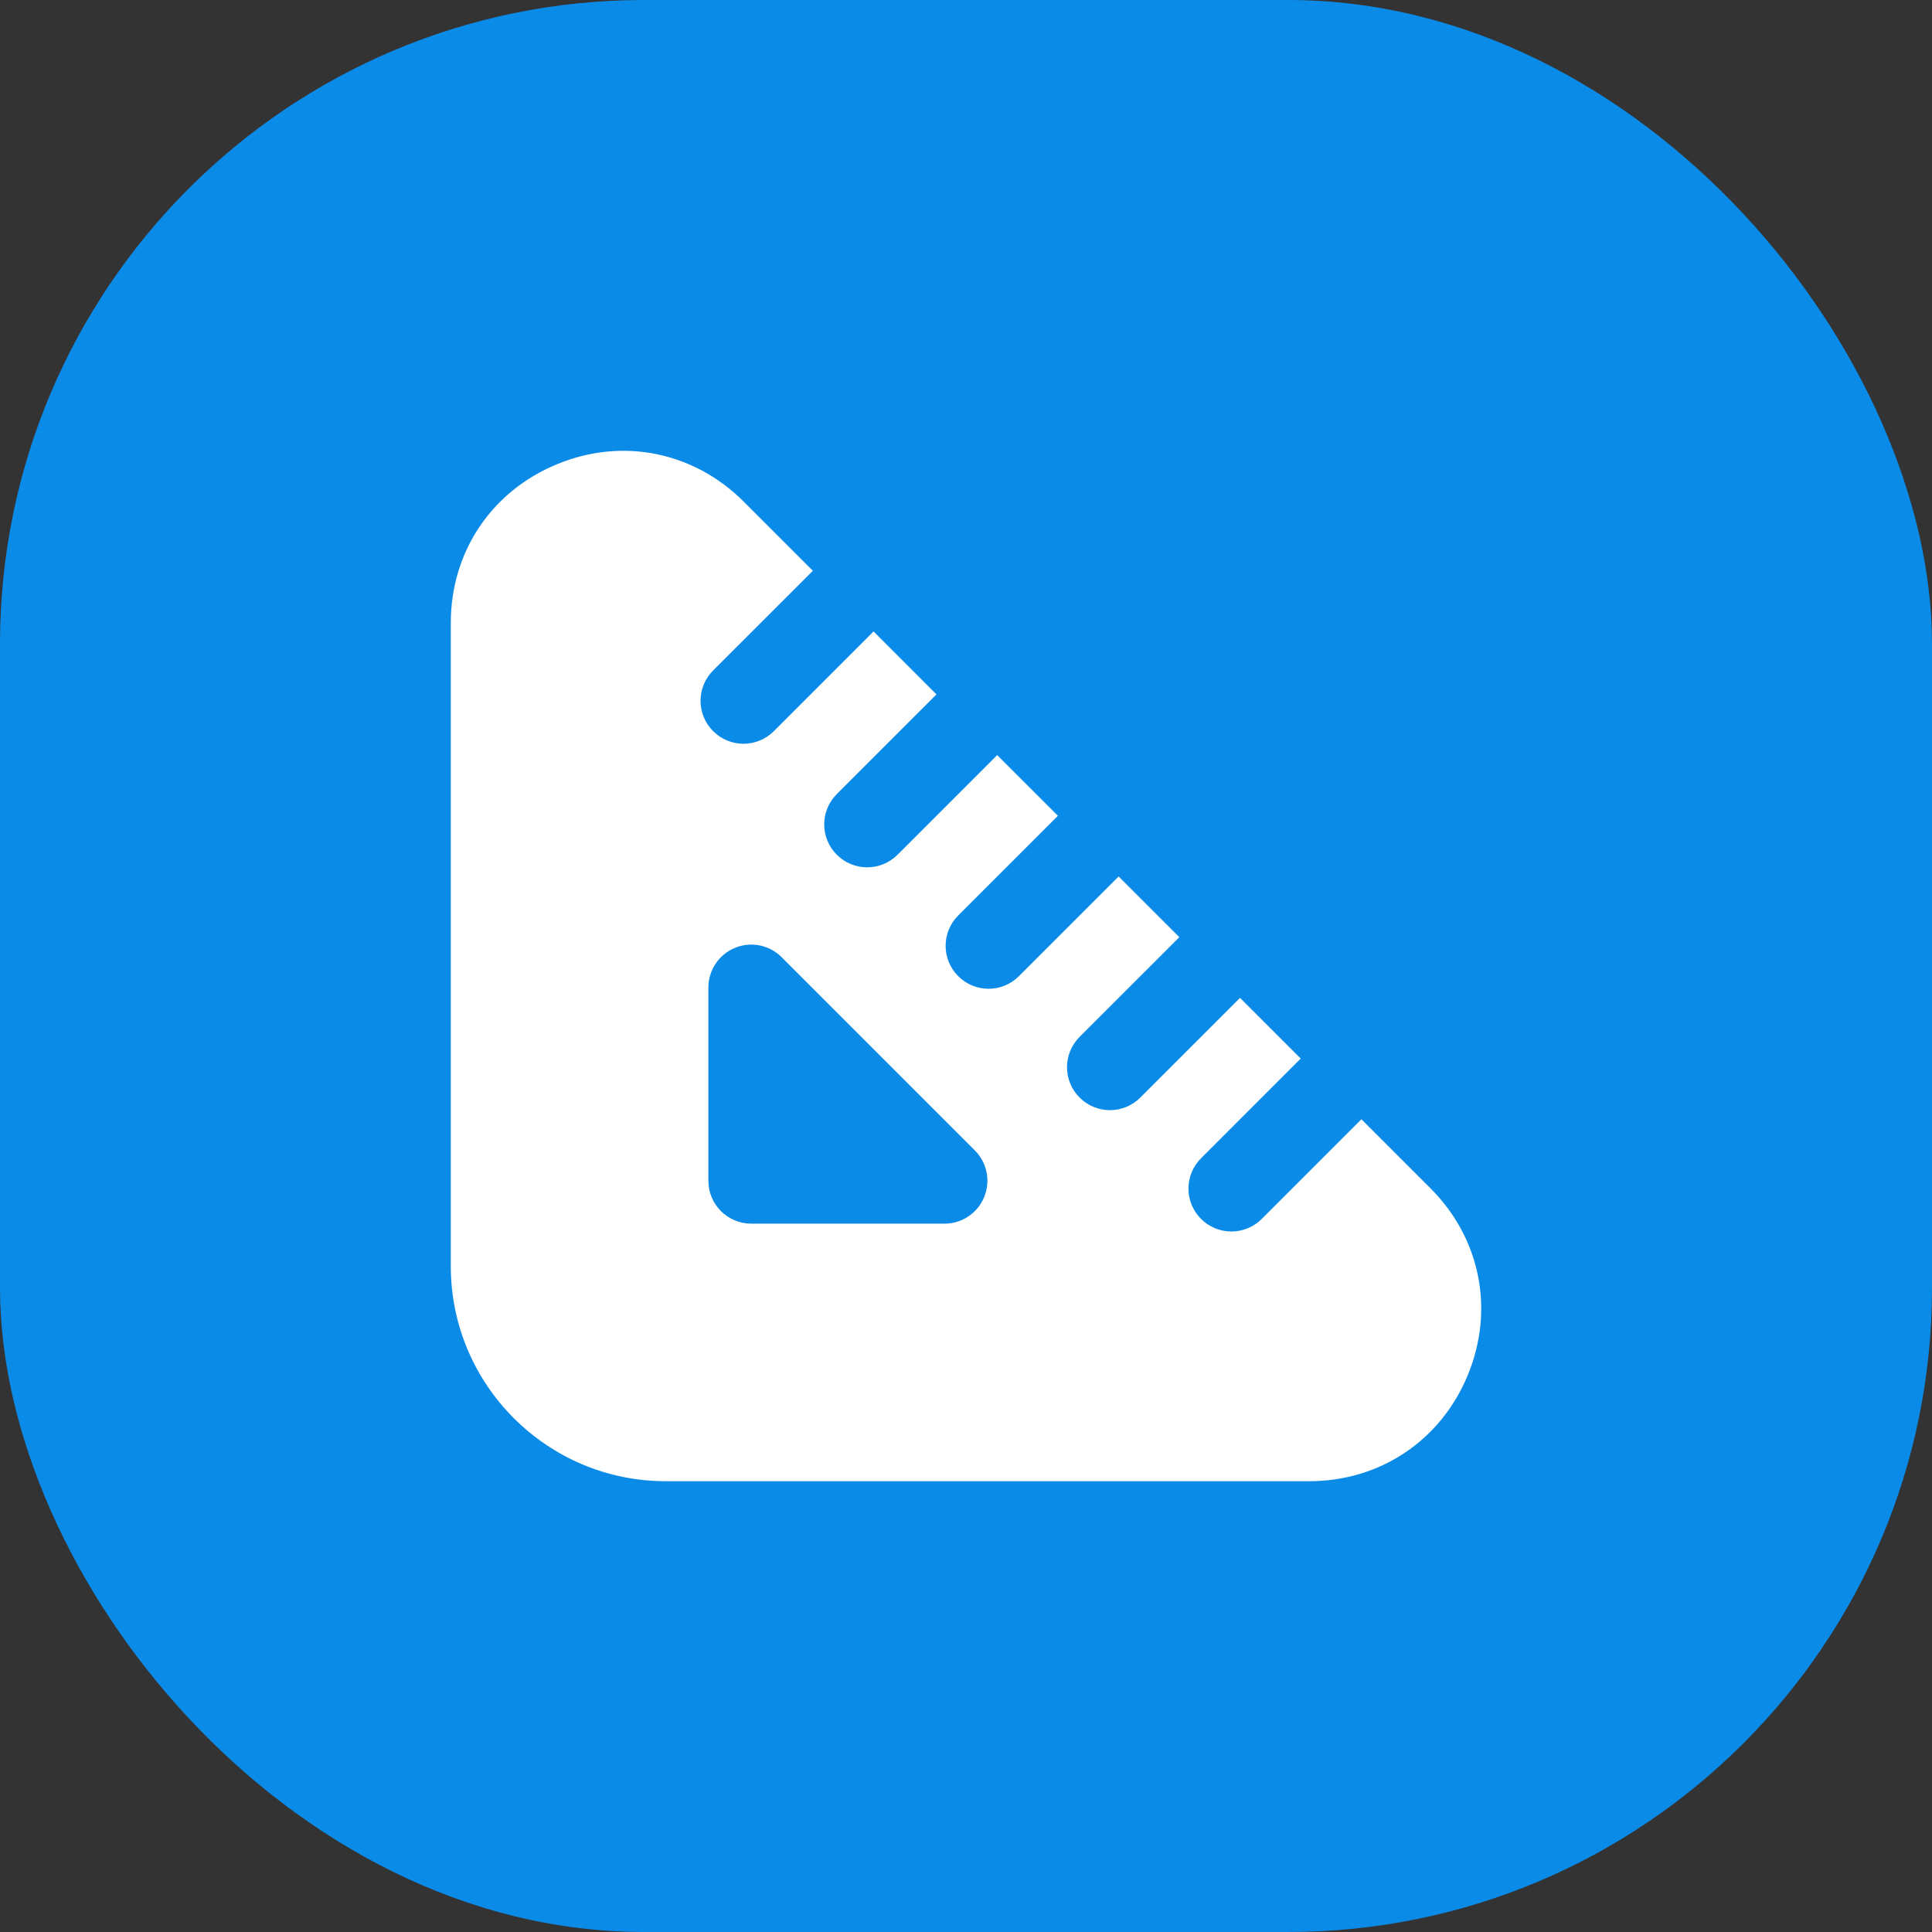
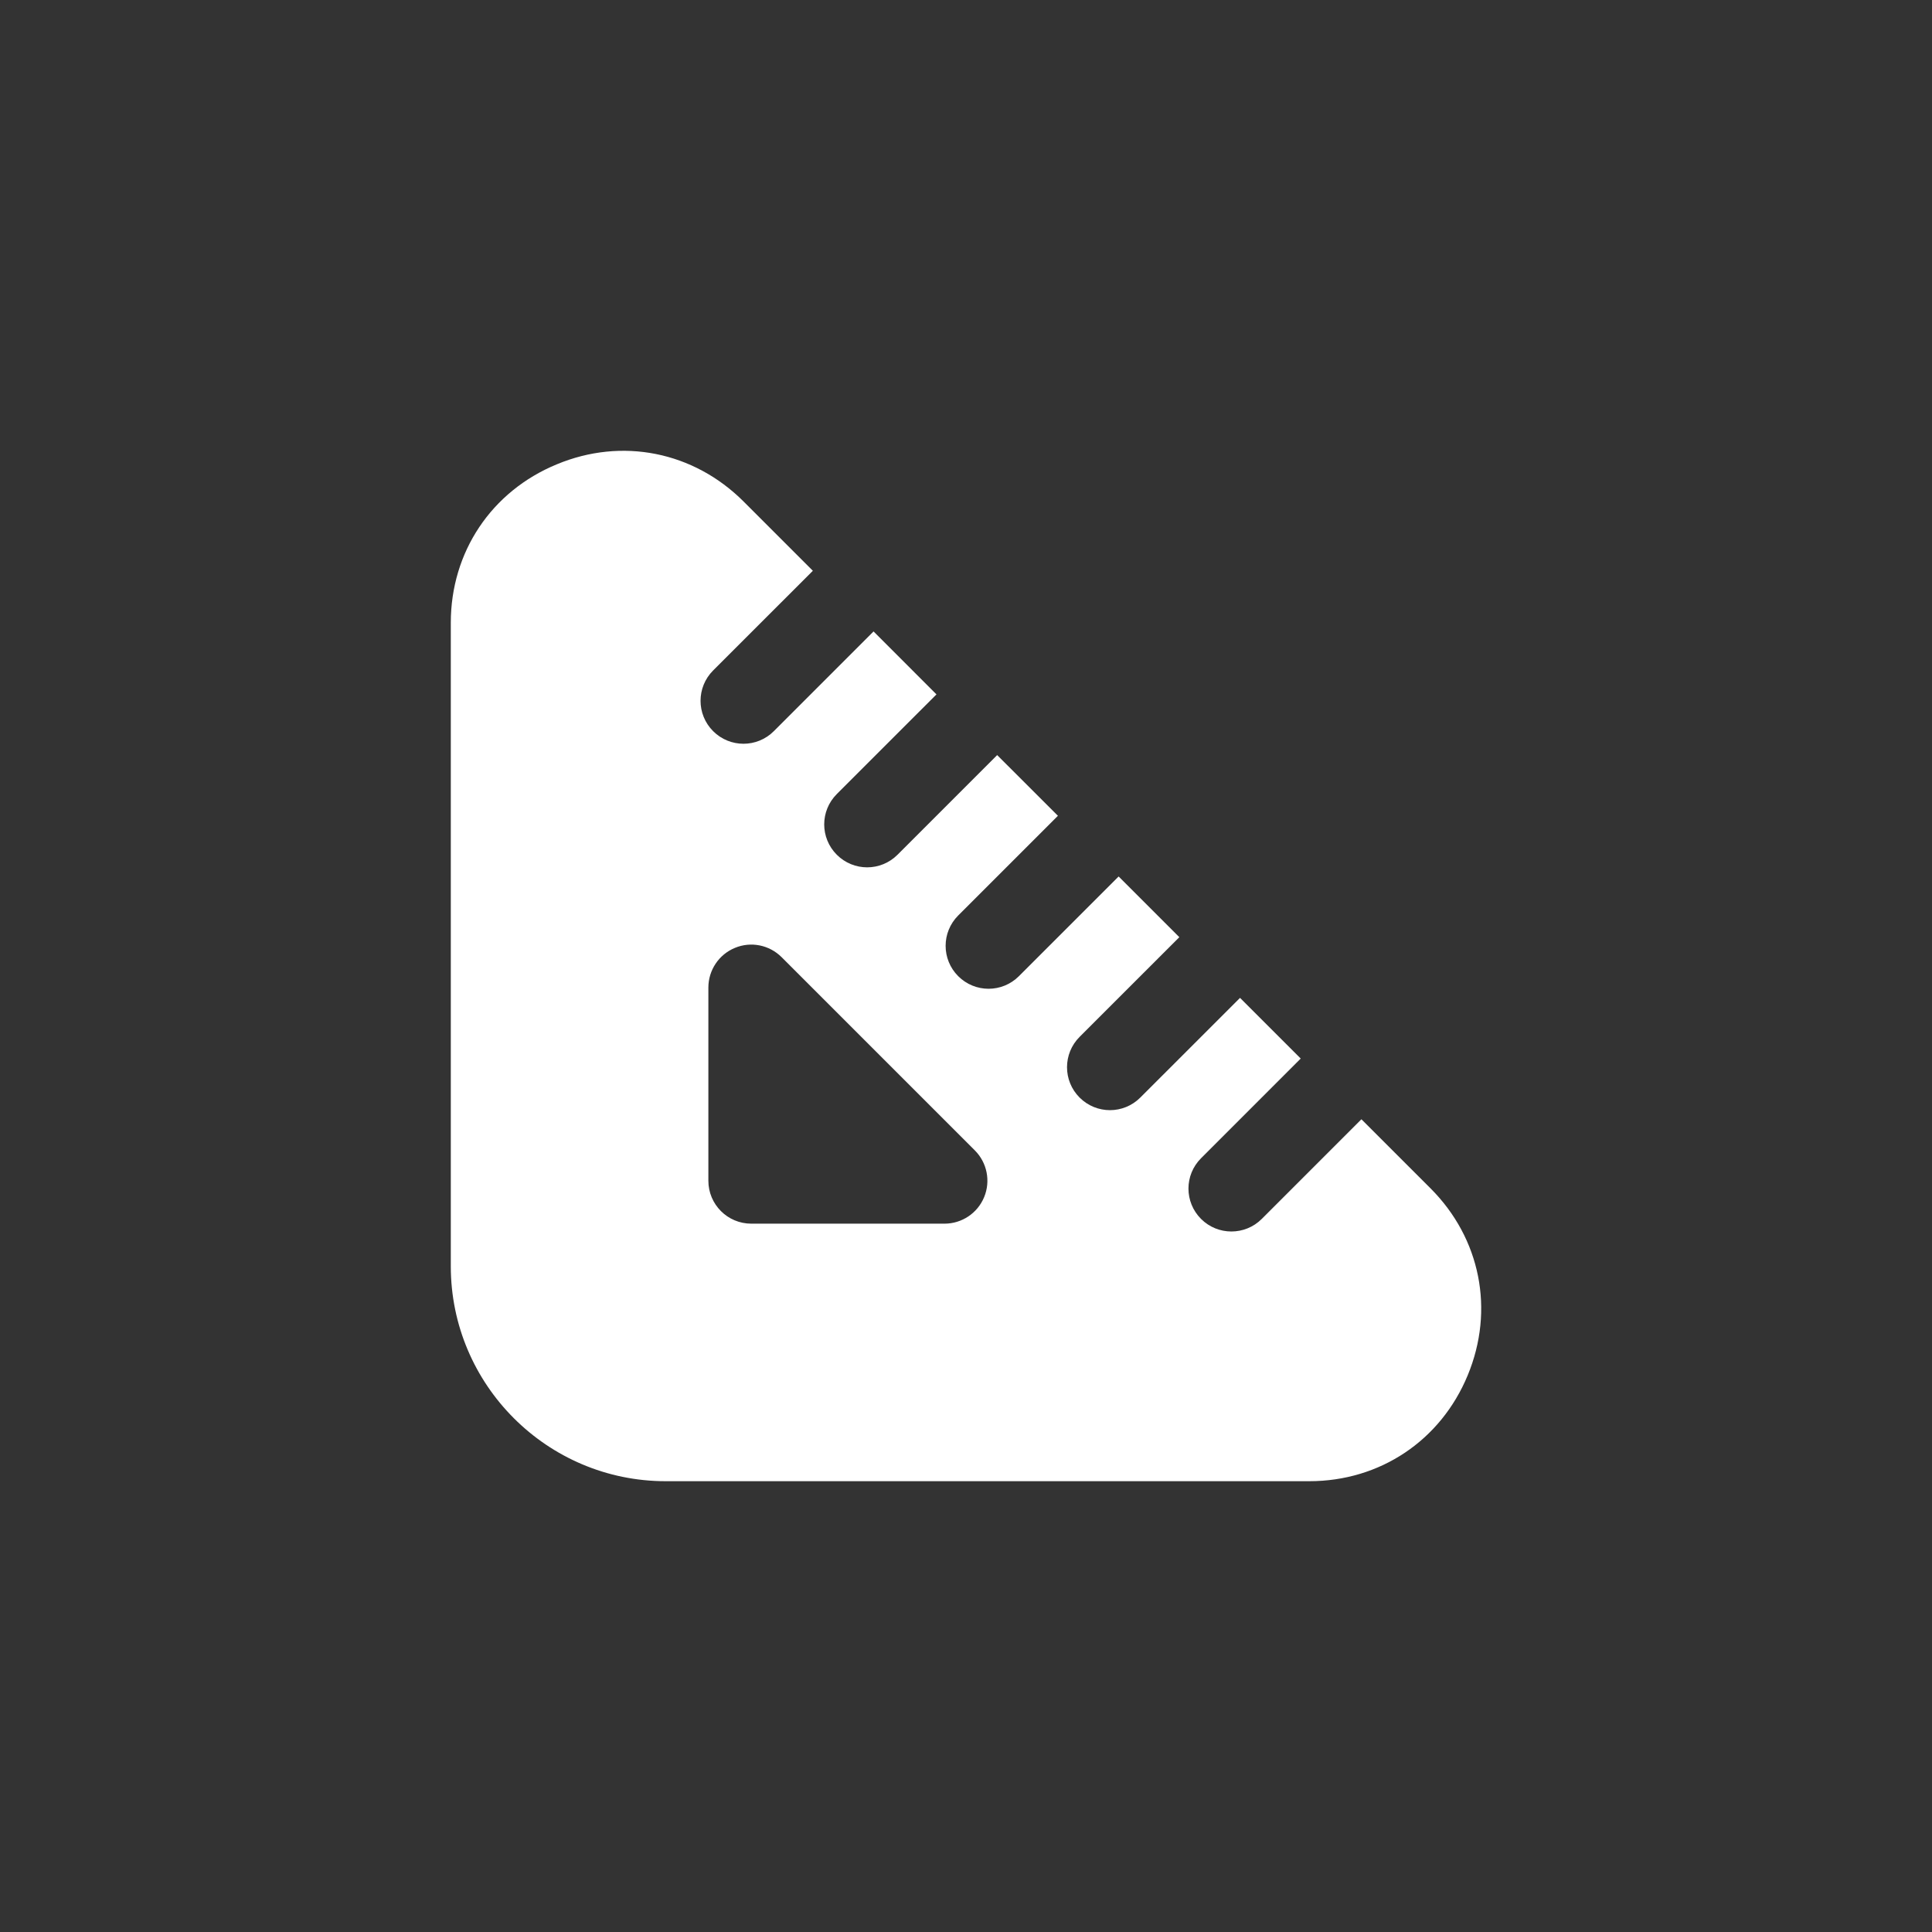
<svg xmlns="http://www.w3.org/2000/svg" width="60" height="60" viewBox="0 0 60 60" fill="none">
  <rect x="0" y="0" width="60" height="60" fill="#333333" stroke="none" />
-   <rect width="60" height="60" rx="20" fill="#0B8BE8" />
  <path d="M44.428 36.907L42.28 34.76L39.185 37.855C38.925 38.115 38.583 38.245 38.242 38.245C37.901 38.245 37.56 38.115 37.3 37.855C36.778 37.334 36.778 36.491 37.3 35.97L40.395 32.874L38.51 30.99L35.413 34.086C35.153 34.346 34.812 34.477 34.471 34.477C34.129 34.477 33.788 34.346 33.528 34.086C33.007 33.565 33.007 32.723 33.528 32.201L36.625 29.105L34.74 27.22L31.643 30.316C31.383 30.576 31.042 30.707 30.701 30.707C30.359 30.707 30.018 30.576 29.758 30.316C29.237 29.795 29.237 28.953 29.758 28.431L32.855 25.335L30.968 23.45L27.873 26.545C27.613 26.805 27.272 26.936 26.93 26.936C26.589 26.936 26.248 26.805 25.988 26.545C25.466 26.024 25.466 25.181 25.988 24.66L29.083 21.565L27.129 19.61L24.032 22.707C23.772 22.967 23.431 23.098 23.09 23.098C22.748 23.098 22.407 22.967 22.147 22.707C21.626 22.186 21.626 21.343 22.147 20.822L25.244 17.726L23.096 15.578C21.54 14.022 19.314 13.577 17.289 14.421C15.26 15.259 14 17.144 14 19.341V39.325C14 43.006 16.994 46 20.675 46H40.66C42.855 46 44.741 44.74 45.581 42.711C46.421 40.682 45.98 38.46 44.428 36.907ZM30.563 37.179C30.357 37.678 29.87 38.002 29.331 38.002H23.332C22.596 38.002 21.999 37.406 21.999 36.669V30.67C21.999 30.131 22.324 29.643 22.822 29.438C23.32 29.229 23.893 29.345 24.275 29.727L30.274 35.726C30.655 36.107 30.77 36.681 30.563 37.179Z" fill="white" />
</svg>